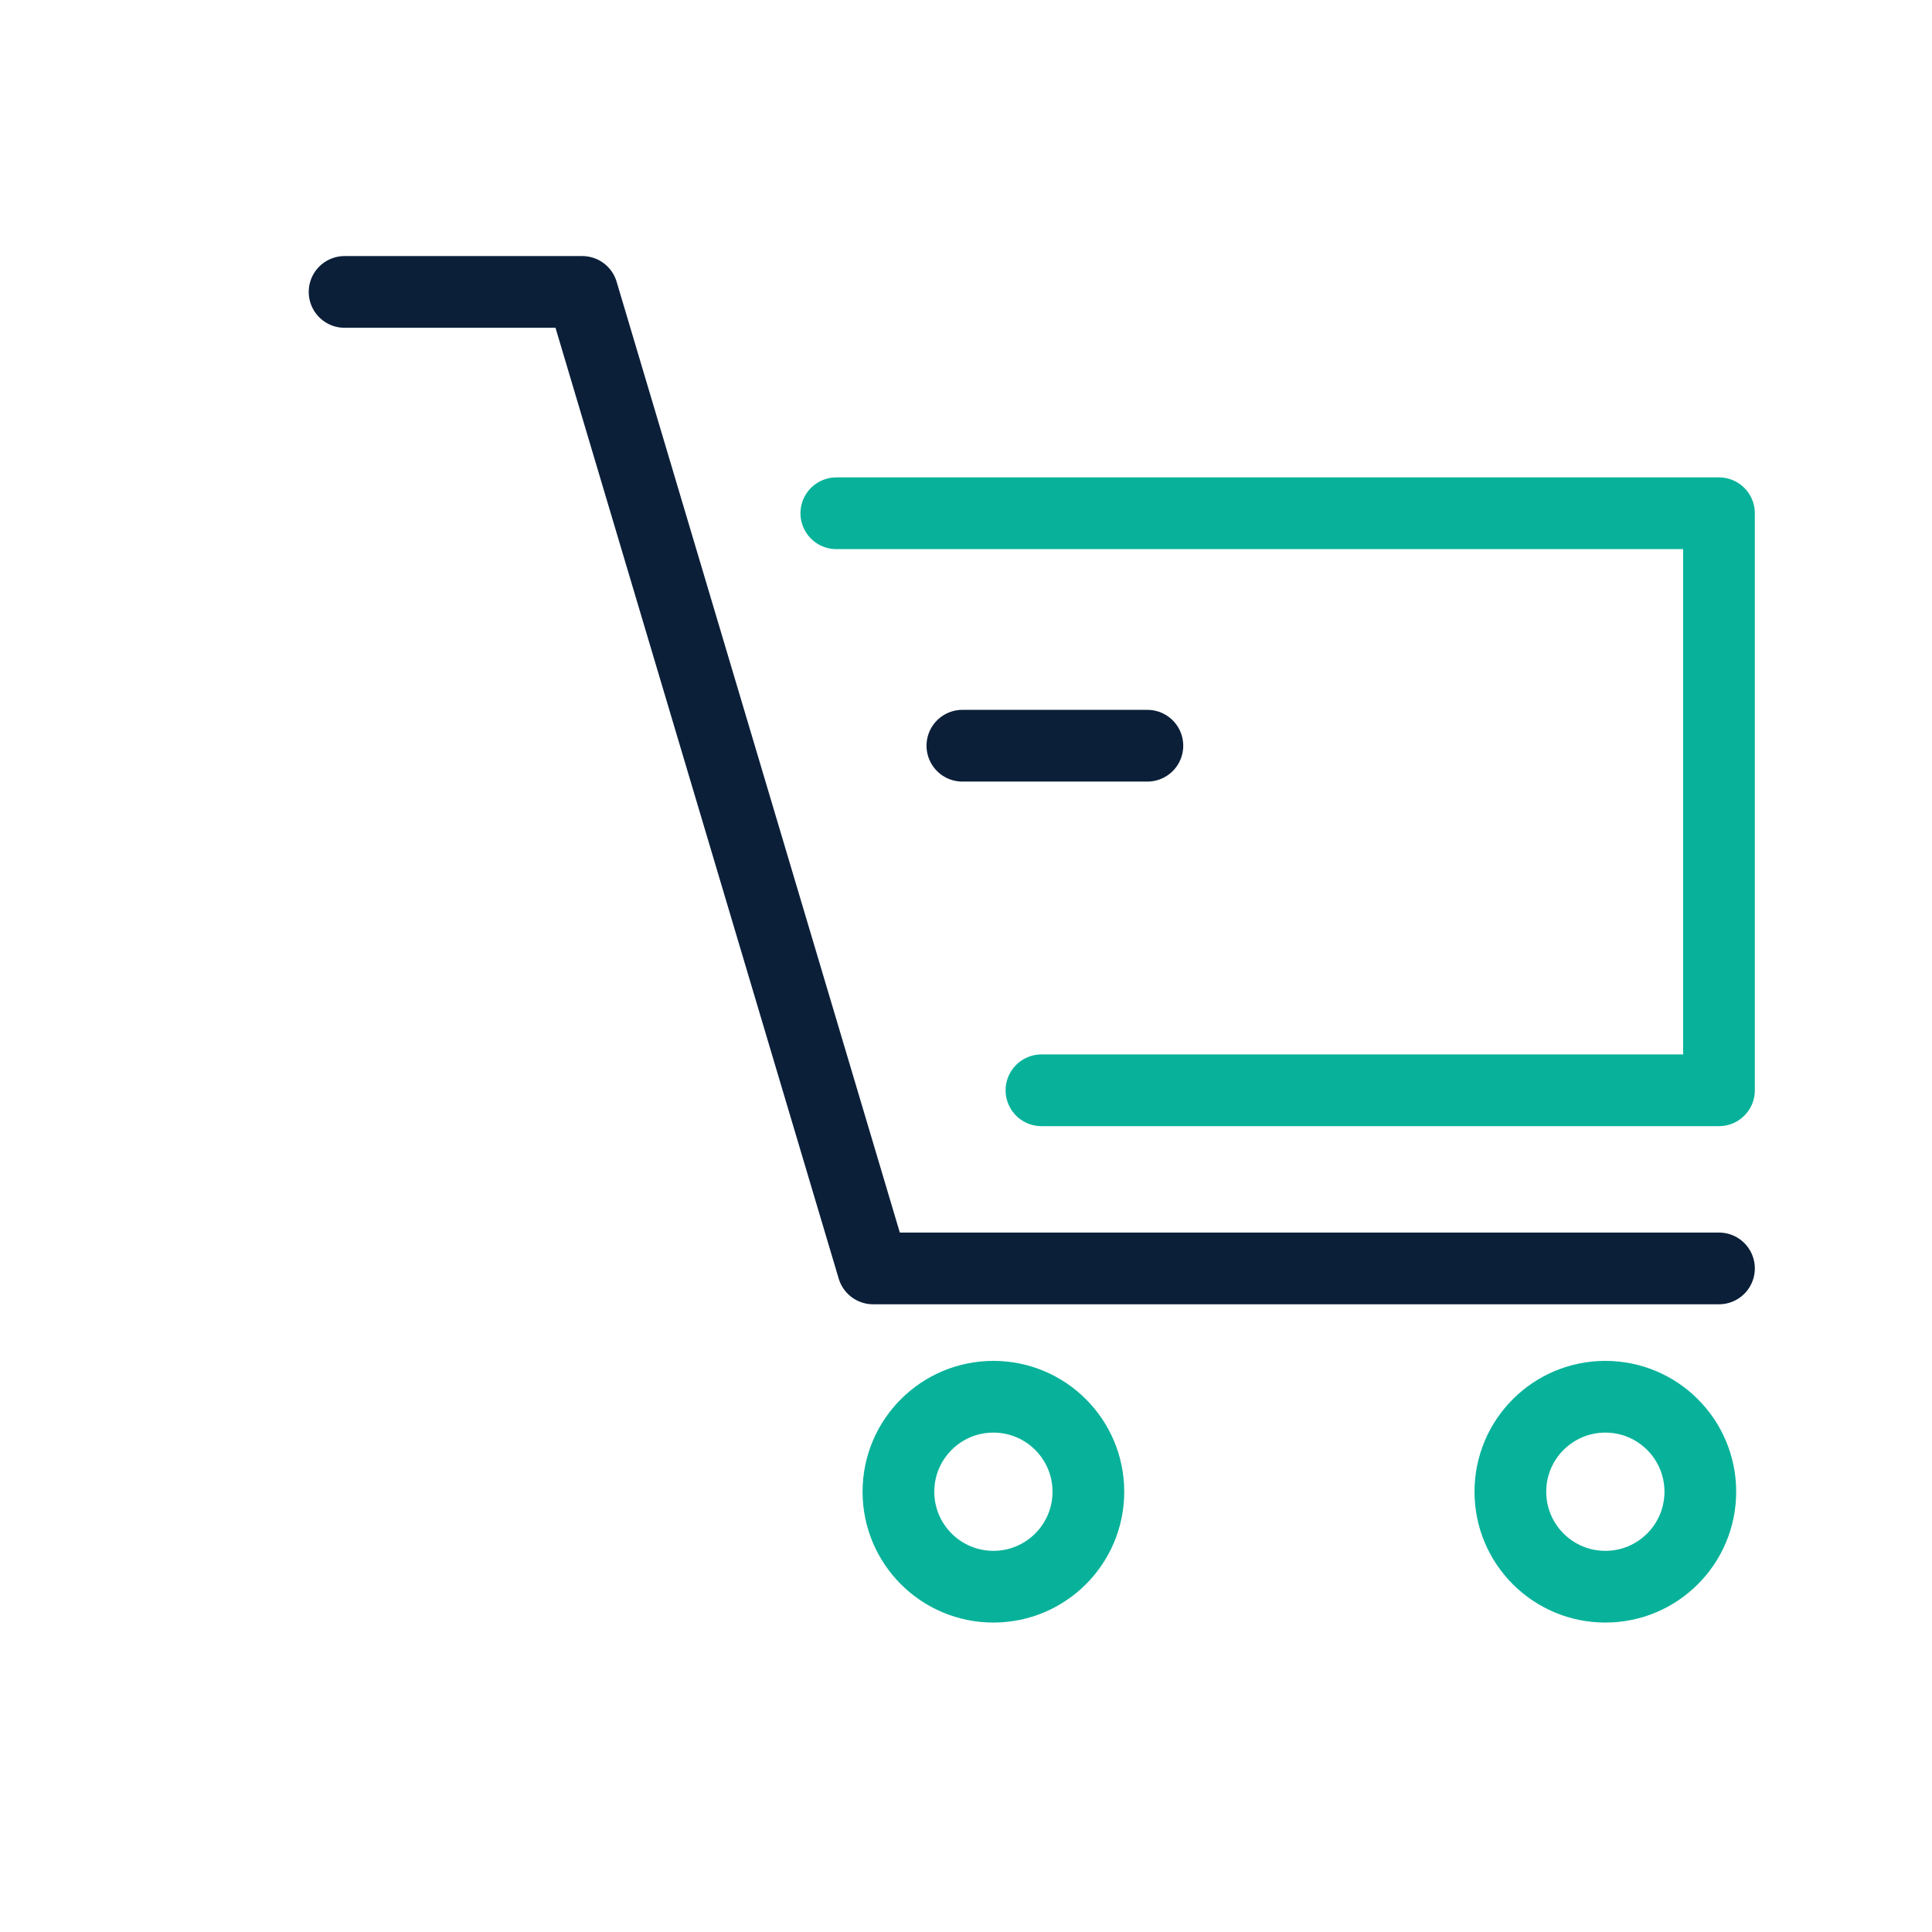
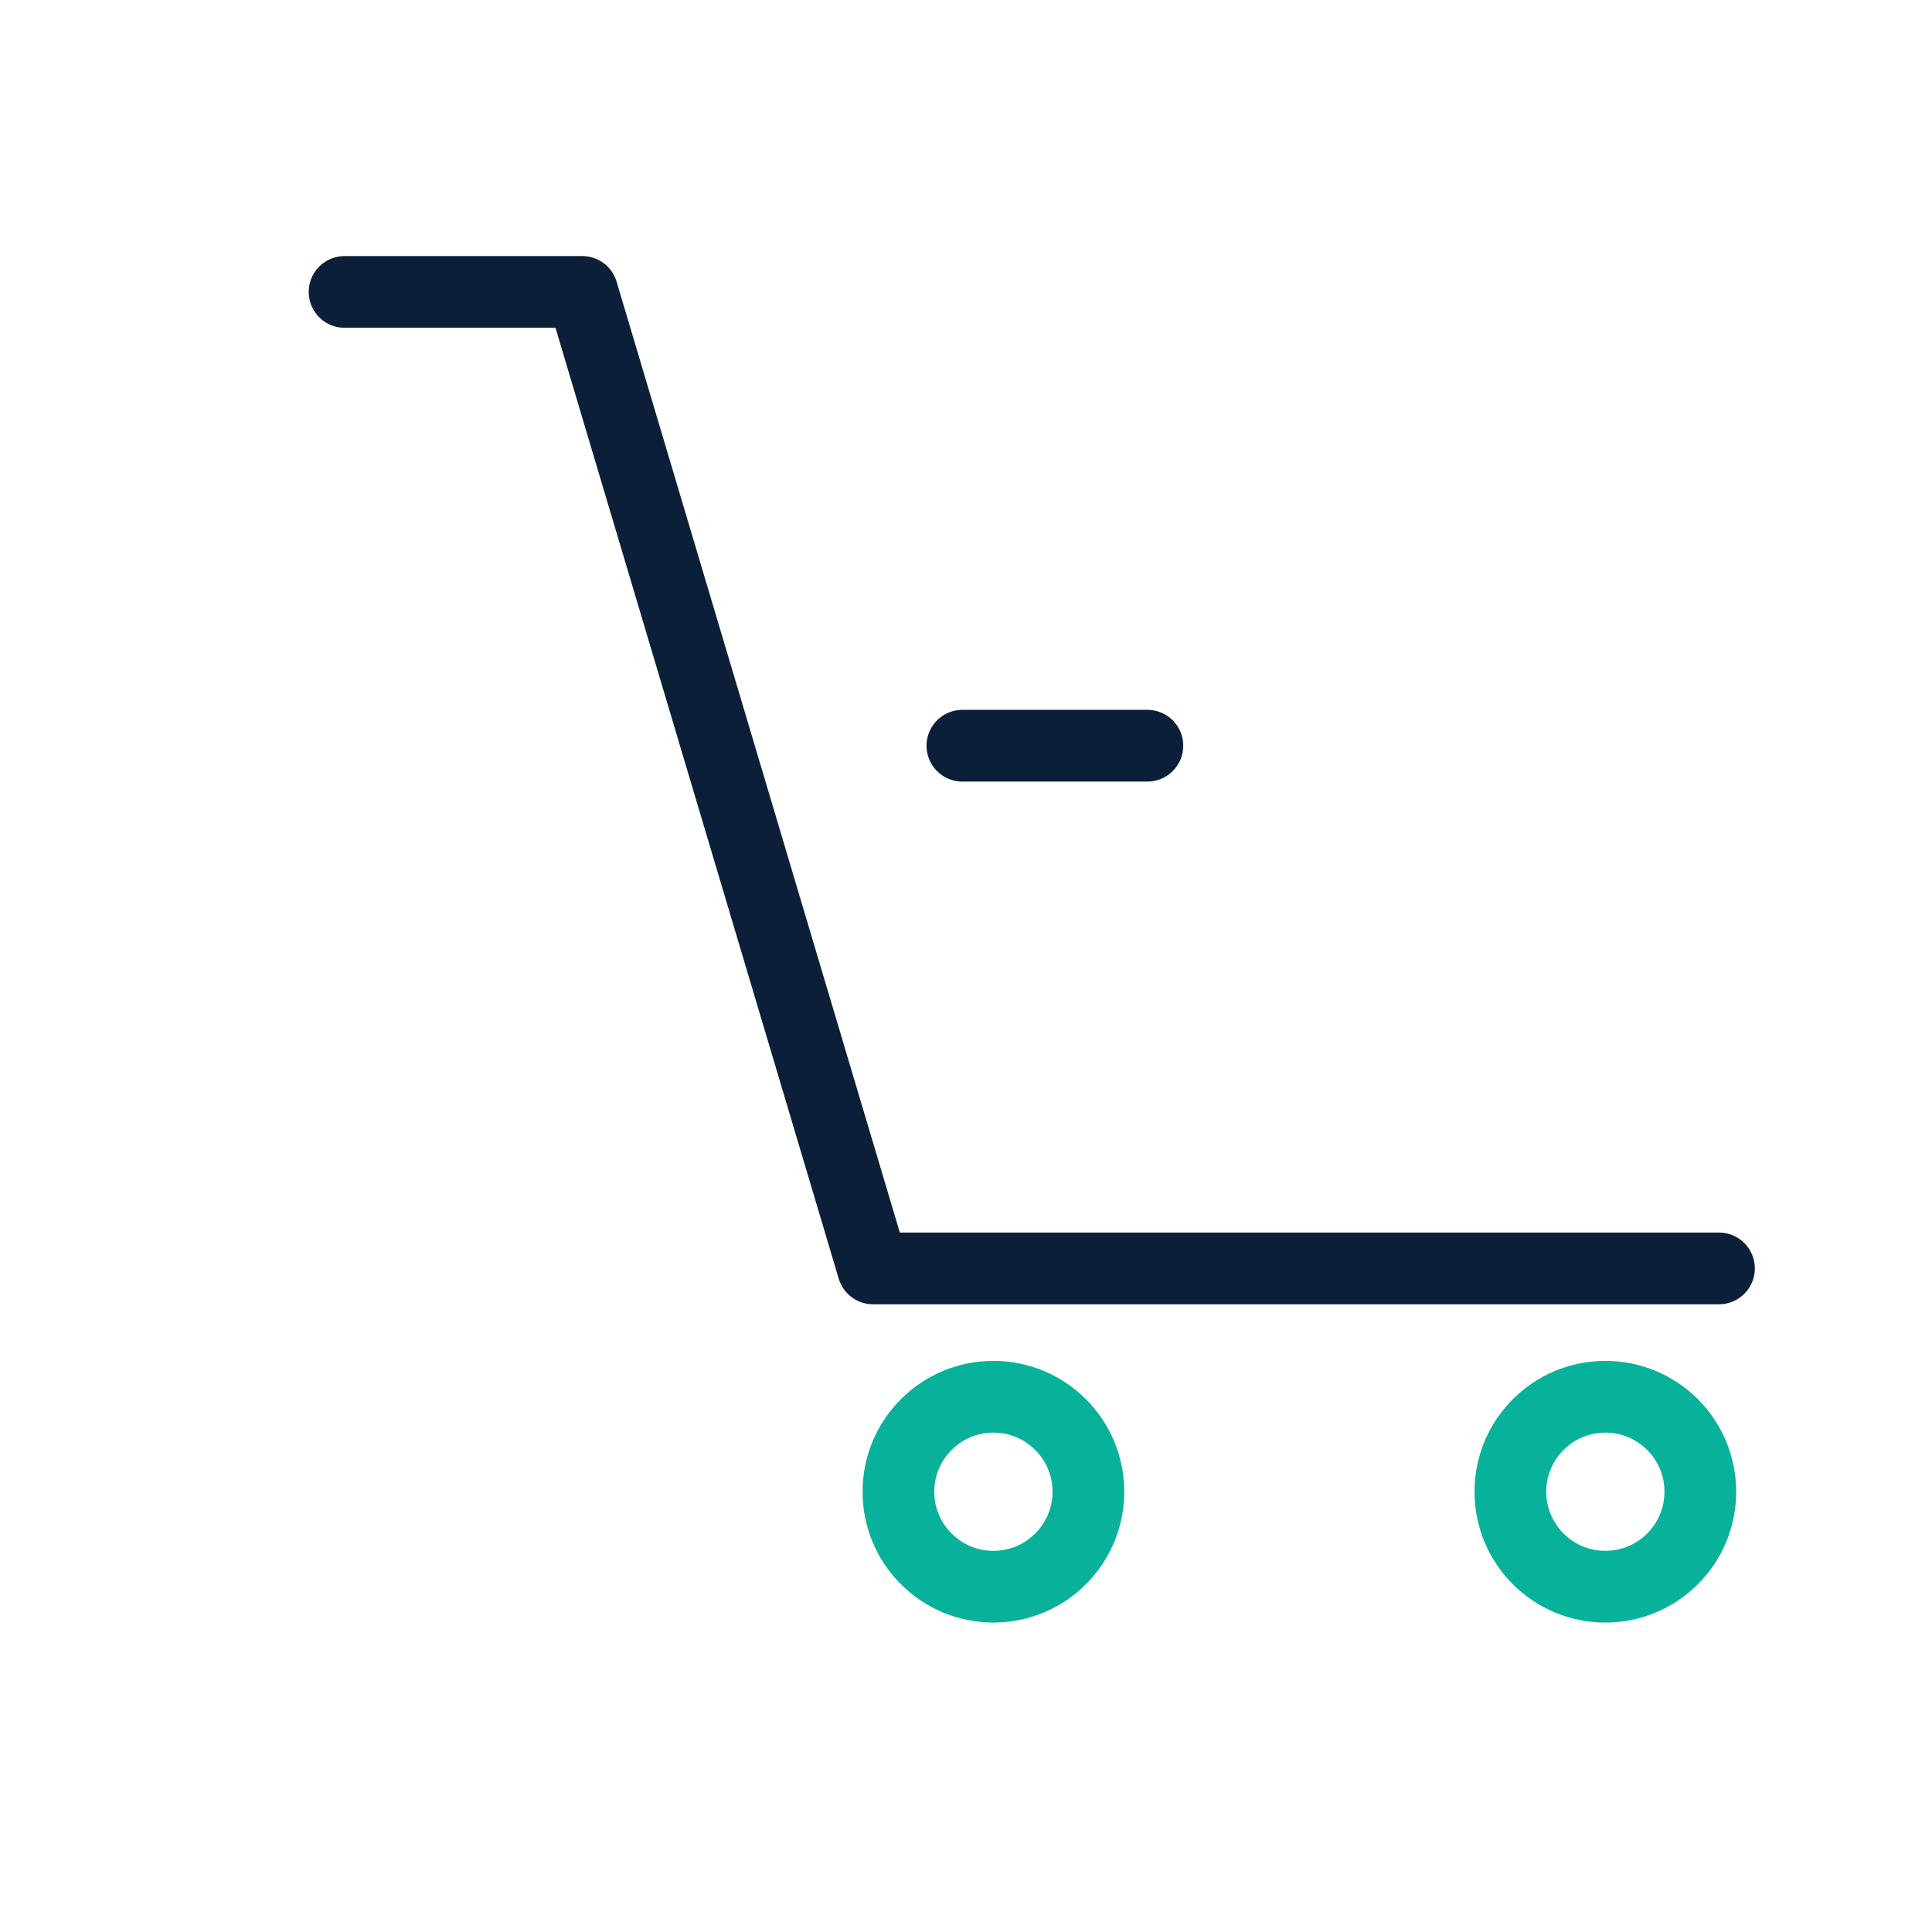
<svg xmlns="http://www.w3.org/2000/svg" viewBox="0 0 323.23 323.23">
  <defs>
    <style>.d{stroke:#0b1f39;}.d,.e,.f{fill:none;}.d,.f{stroke-linecap:round;stroke-linejoin:round;stroke-width:12px;}.f{stroke:#08b29a;}</style>
  </defs>
  <g id="a" />
  <g id="b">
    <g id="c">
      <g>
        <g>
-           <polyline class="f" points="139.92 85.87 287.59 85.87 287.59 182.41 174.24 182.41" />
          <polyline class="d" points="287.59 212.21 146.07 212.21 97.41 48.84 57.65 48.84" />
          <g>
            <circle class="f" cx="166.2" cy="249.57" r="15.89" />
            <circle class="f" cx="268.58" cy="249.57" r="15.89" />
          </g>
          <line class="d" x1="161.01" y1="124.76" x2="191.96" y2="124.76" />
        </g>
        <circle class="e" cx="161.62" cy="161.62" r="161.62" />
      </g>
    </g>
  </g>
</svg>